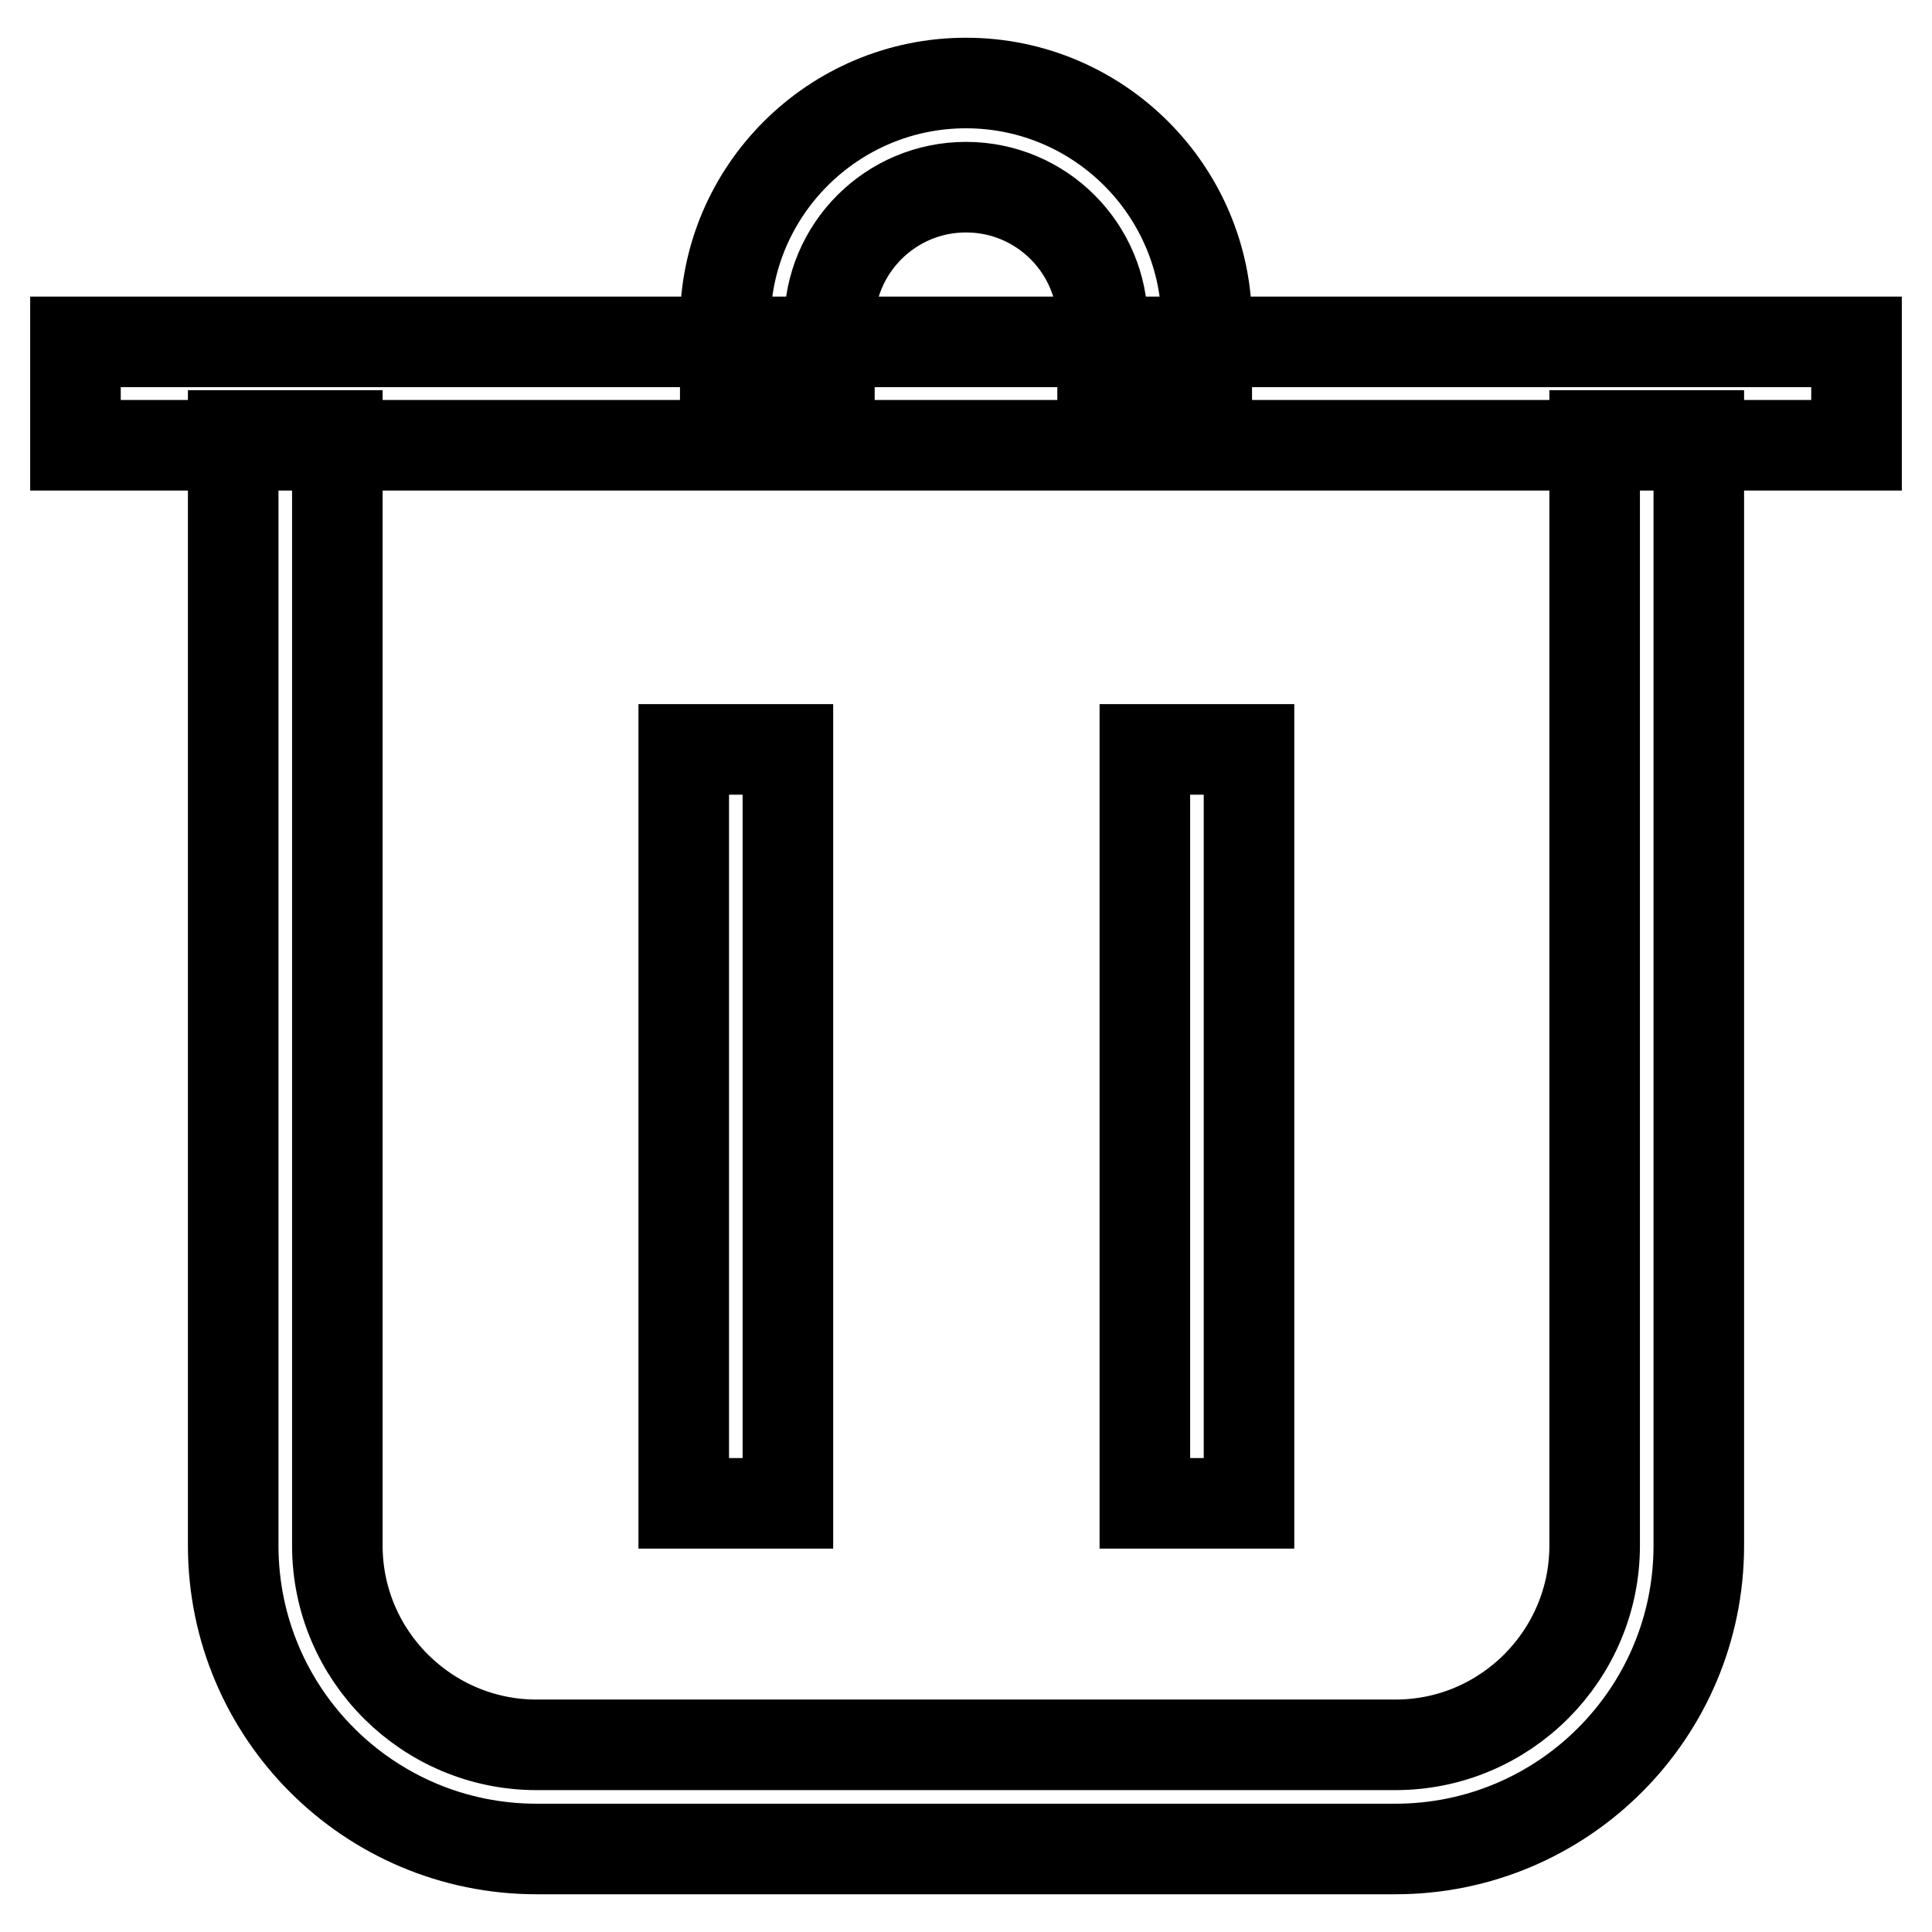
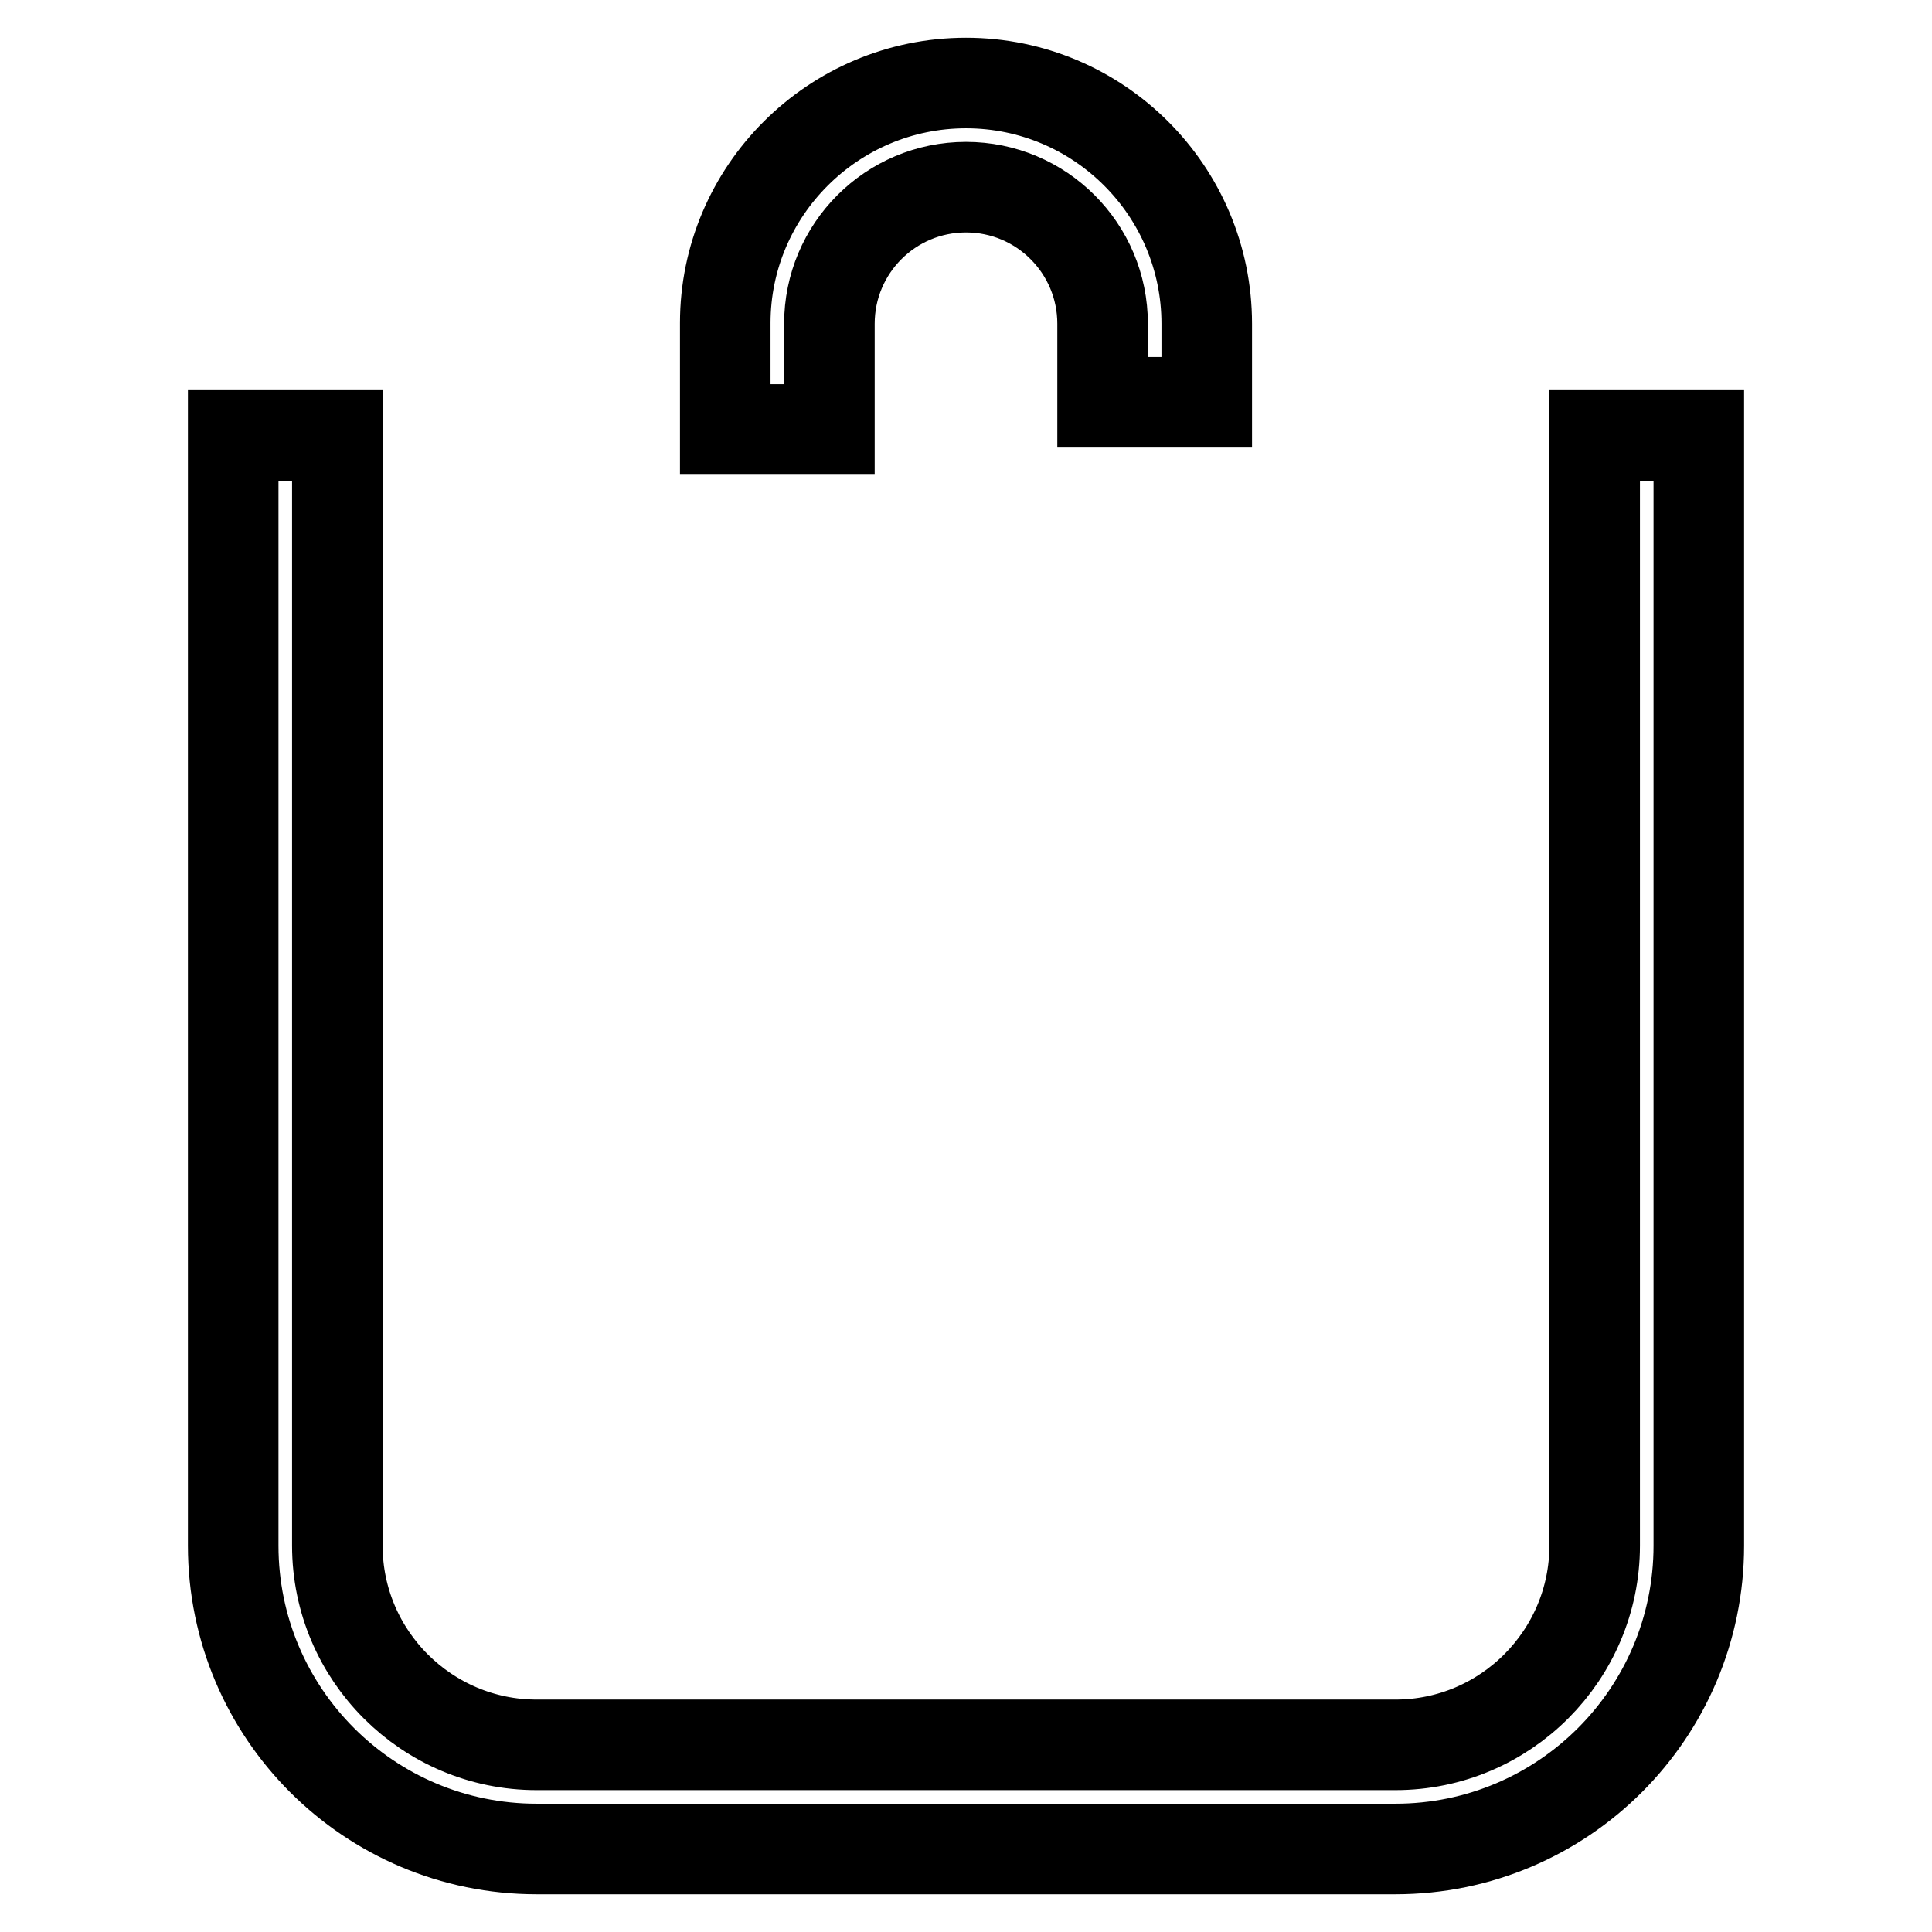
<svg xmlns="http://www.w3.org/2000/svg" version="1.1" x="0px" y="0px" viewBox="0 0 256 256" enable-background="new 0 0 256 256" xml:space="preserve">
  <g>
    <path stroke-width="12" fill-opacity="0" stroke="#000000" d="M184.9,245H71.1c-22.2,0-40.2-18-40.2-40.2V57.7h13.8v147.1c0,14.6,11.9,26.4,26.4,26.4h113.8 c14.6,0,26.4-11.9,26.4-26.4V57.7h13.8v147.1C225.1,227,207.1,245,184.9,245z" />
-     <path stroke-width="12" fill-opacity="0" stroke="#000000" d="M10,45.3h236V59H10V45.3z M90.6,99.3h13.8v99.9H90.6V99.3z M151.7,99.3h13.8v99.9h-13.8V99.3z" />
    <path stroke-width="12" fill-opacity="0" stroke="#000000" d="M109.9,56.9H96.1V42.8C96.1,25.3,110.4,11,128,11c17.6,0,31.9,14.3,31.9,31.9v10.4h-13.8V42.9 c0-10-8.1-18.1-18.1-18.1s-18.1,8.1-18.1,18.1V56.9z" />
  </g>
</svg>